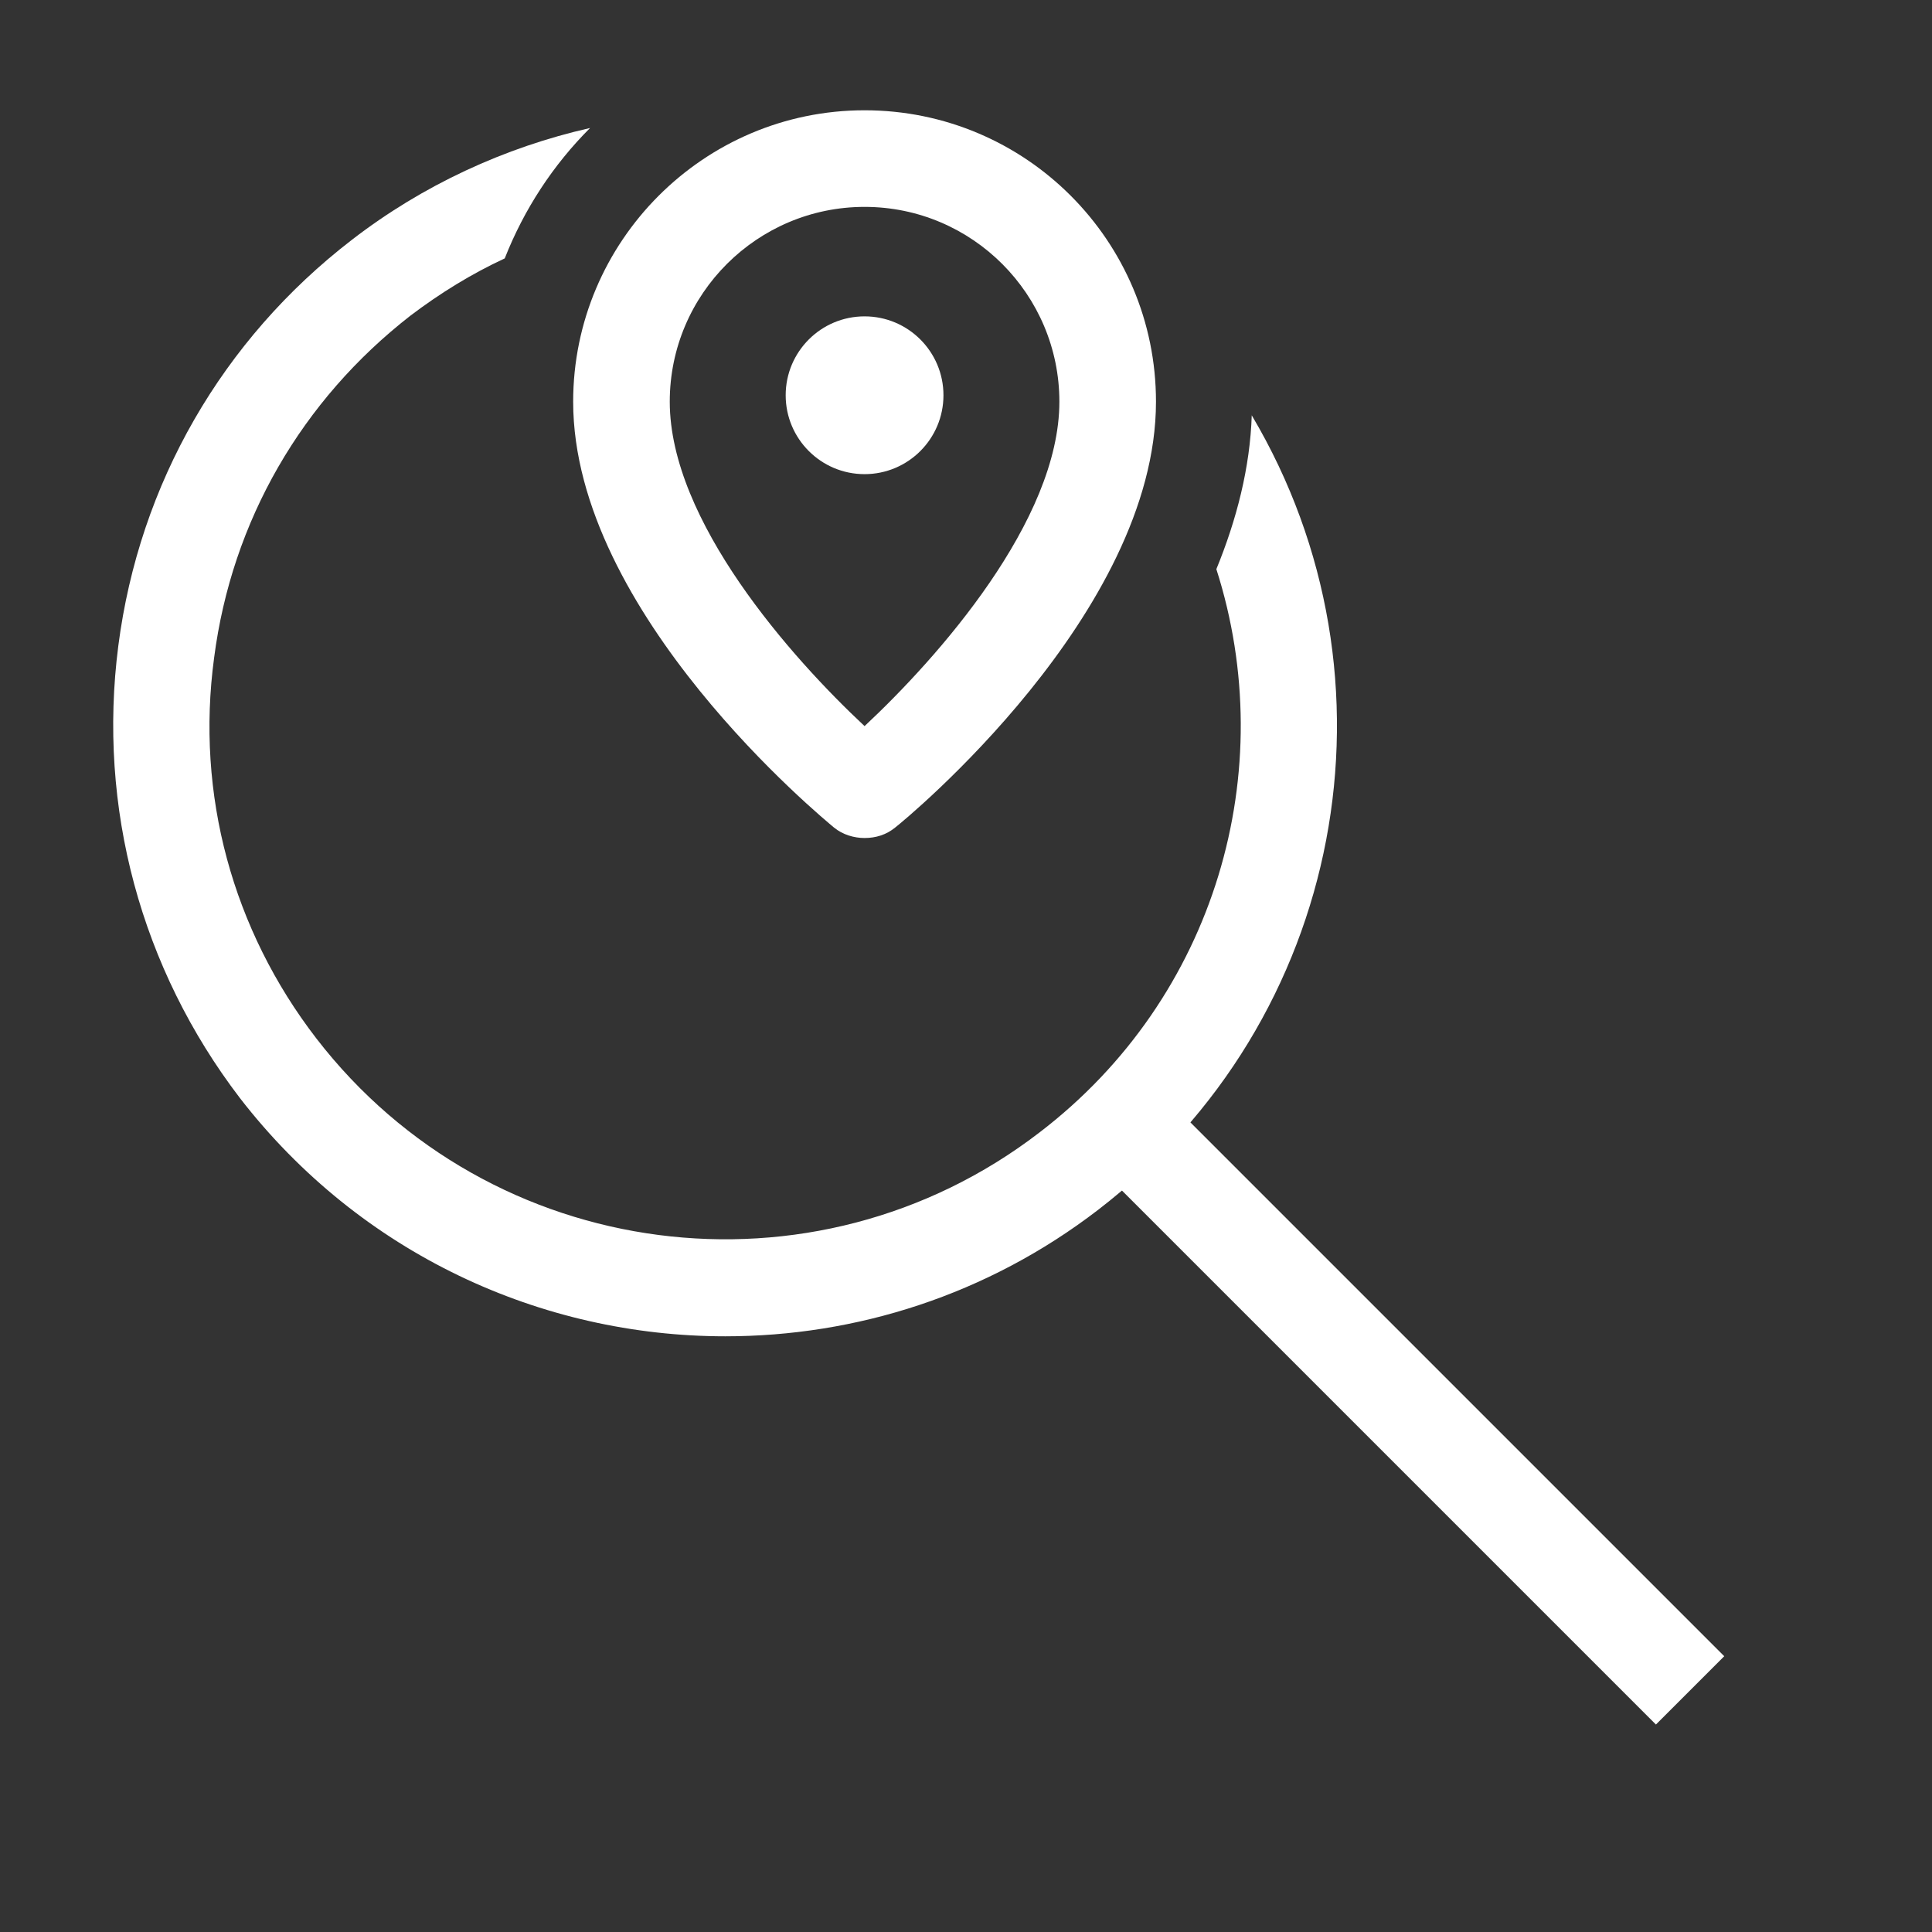
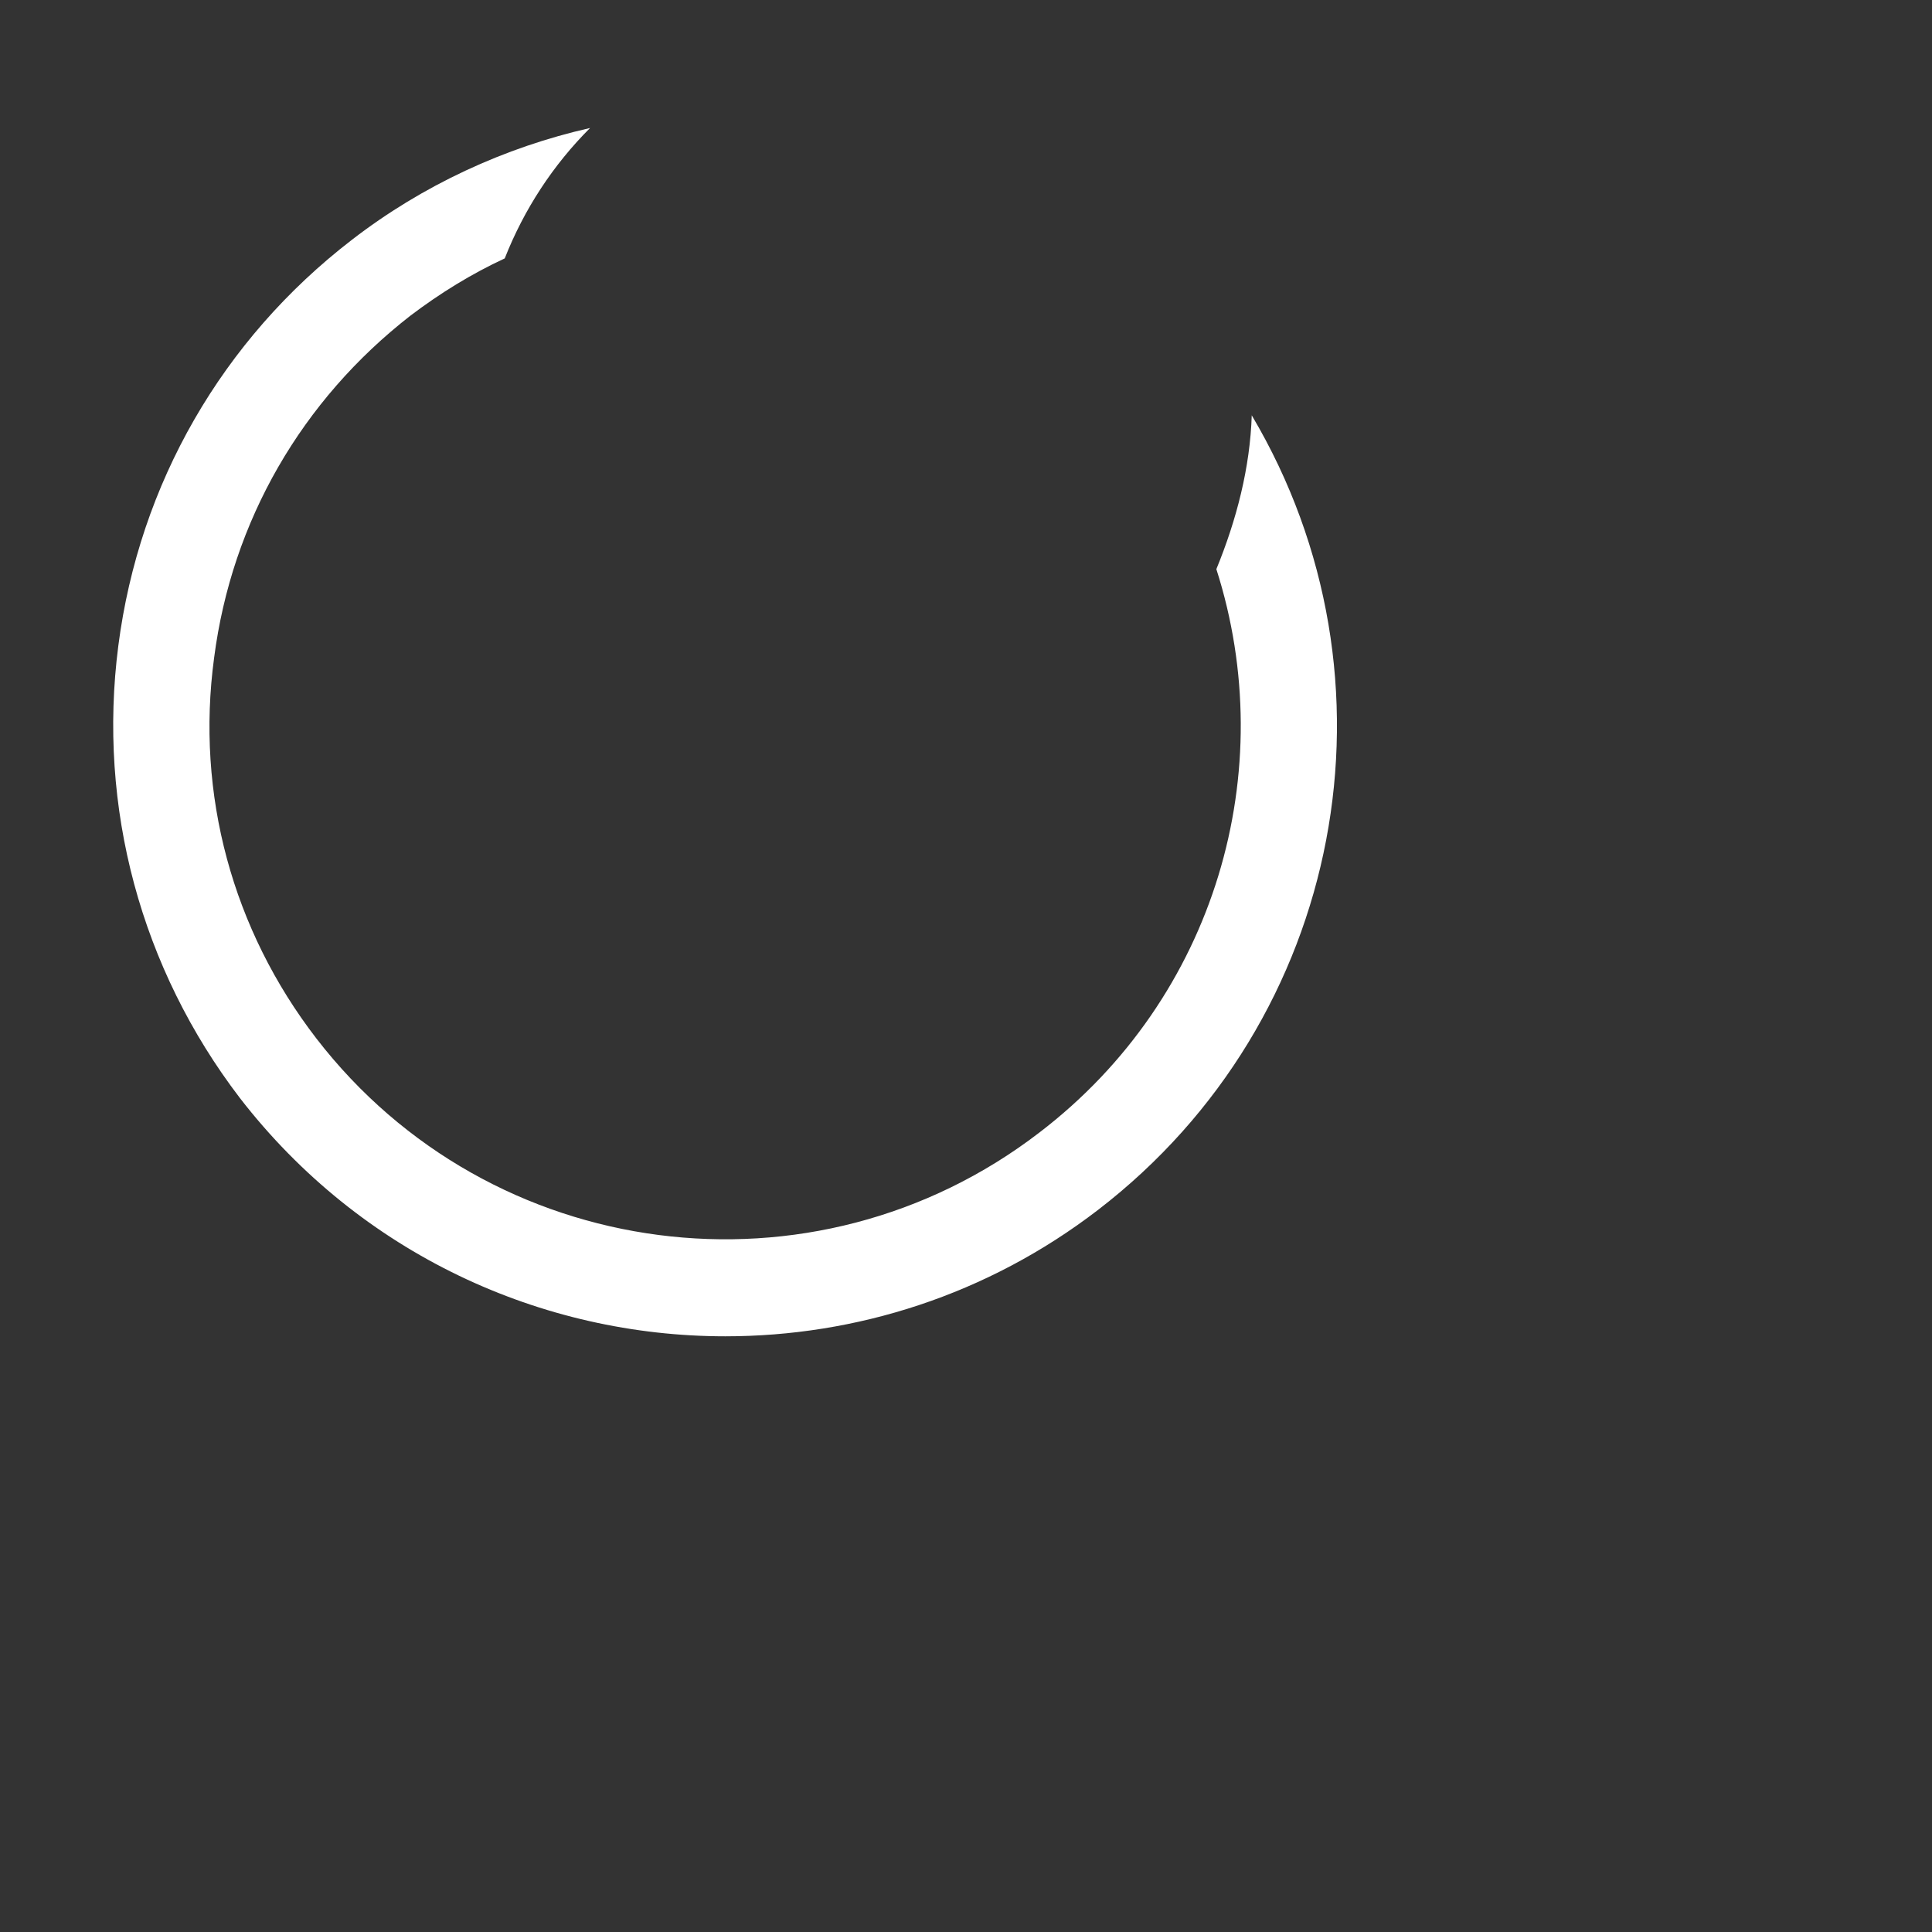
<svg xmlns="http://www.w3.org/2000/svg" id="OUTLINE" viewBox="0 0 24 24">
  <rect x="0" y="0" width="24" height="24" fill="#333333" stroke="none" />
  <defs>
    <style>
      .cls-1 {
        fill: #fff;
      }
    </style>
  </defs>
-   <rect class="cls-1" x="16.87" y="12.48" width="1.2" height="9.98" transform="translate(-7.24 17.47) rotate(-45)" />
  <path class="cls-1" d="m15.55,5.15c-.02.66-.19,1.31-.44,1.92.8,2.5,0,5.32-2.2,7-2.8,2.15-6.82,1.63-8.98-1.17-1.04-1.35-1.5-3.03-1.27-4.73.22-1.7,1.09-3.2,2.44-4.25.37-.28.76-.52,1.17-.71.24-.61.6-1.16,1.06-1.62-1.06.24-2.08.71-2.96,1.39-1.61,1.24-2.64,3.03-2.9,5.04-.26,2.01.28,4.01,1.51,5.62,1.5,1.94,3.75,2.96,6.03,2.96,1.62,0,3.25-.51,4.63-1.57,3.07-2.36,3.85-6.6,1.91-9.87Z" />
-   <path class="cls-1" d="m10.74,10.41c-.13,0-.27-.04-.38-.13-.13-.11-3.24-2.66-3.24-5.29,0-1.99,1.62-3.62,3.62-3.62s3.62,1.62,3.62,3.62c0,2.63-3.11,5.19-3.24,5.29-.11.09-.24.13-.38.13Zm0-7.84c-1.33,0-2.42,1.08-2.42,2.42,0,1.48,1.51,3.18,2.42,4.03.91-.85,2.42-2.55,2.42-4.03,0-1.33-1.08-2.42-2.42-2.42Z" />
-   <circle class="cls-1" cx="10.74" cy="4.91" r=".98" />
</svg>